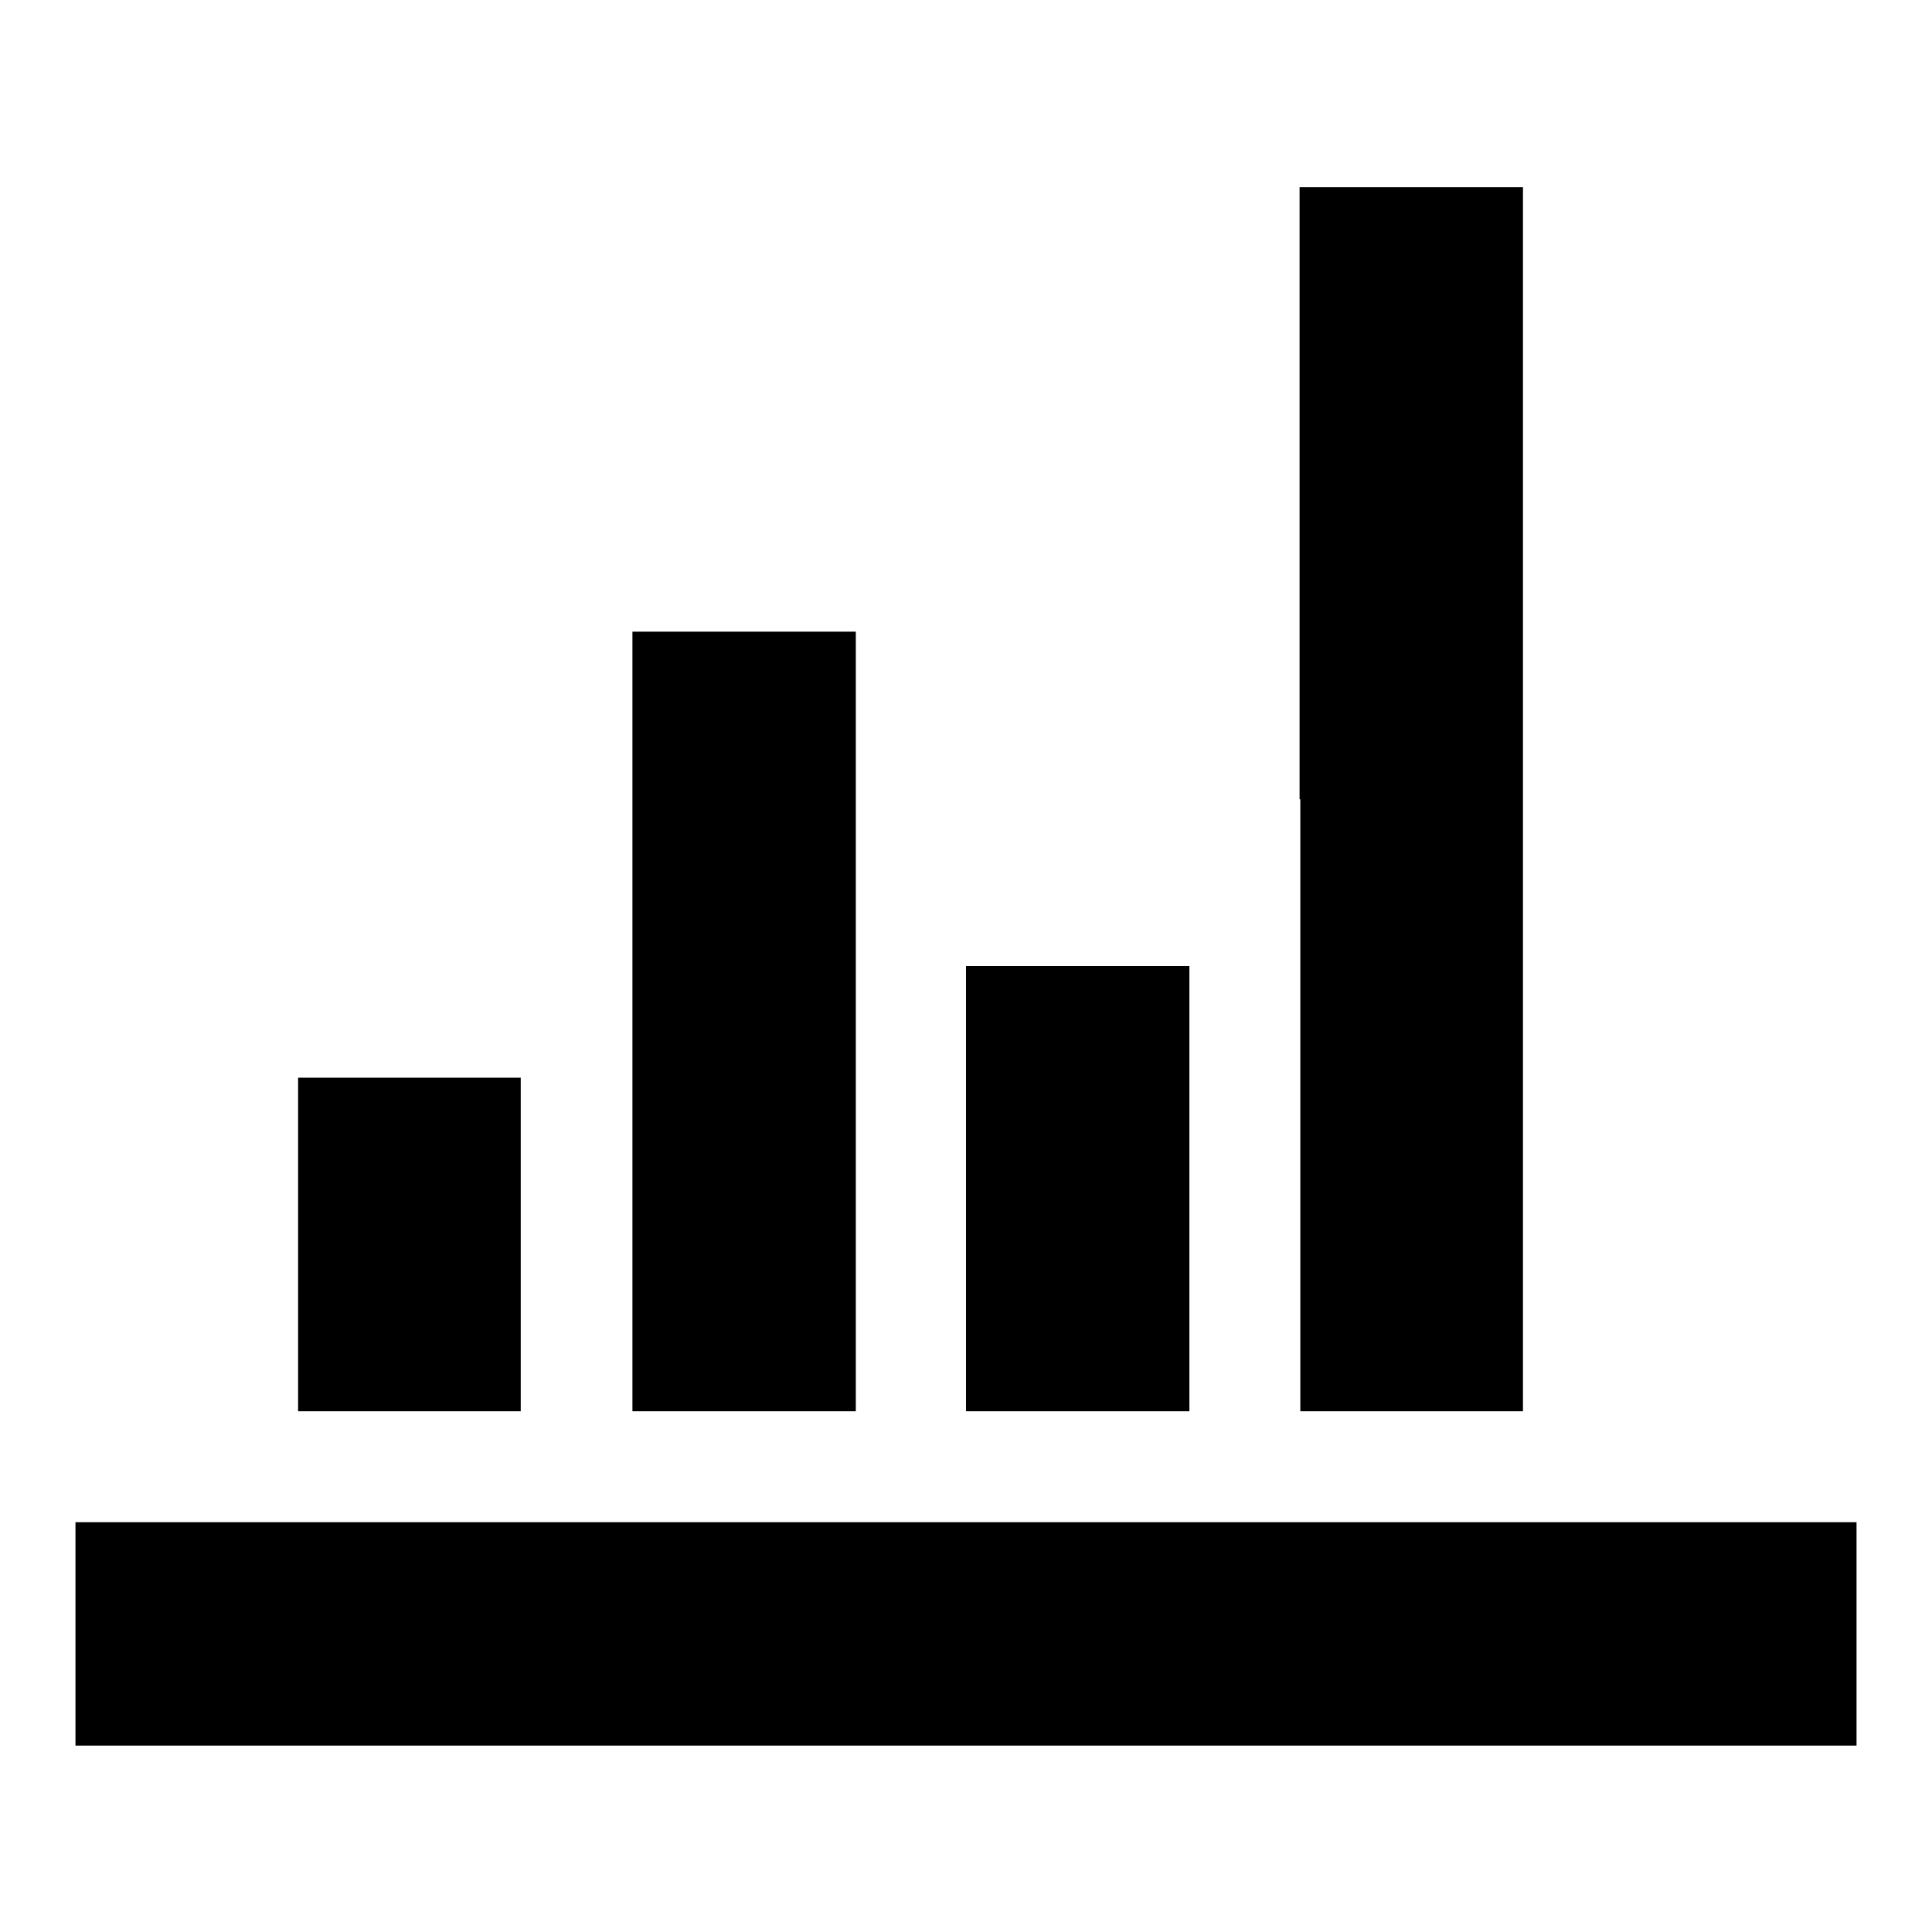
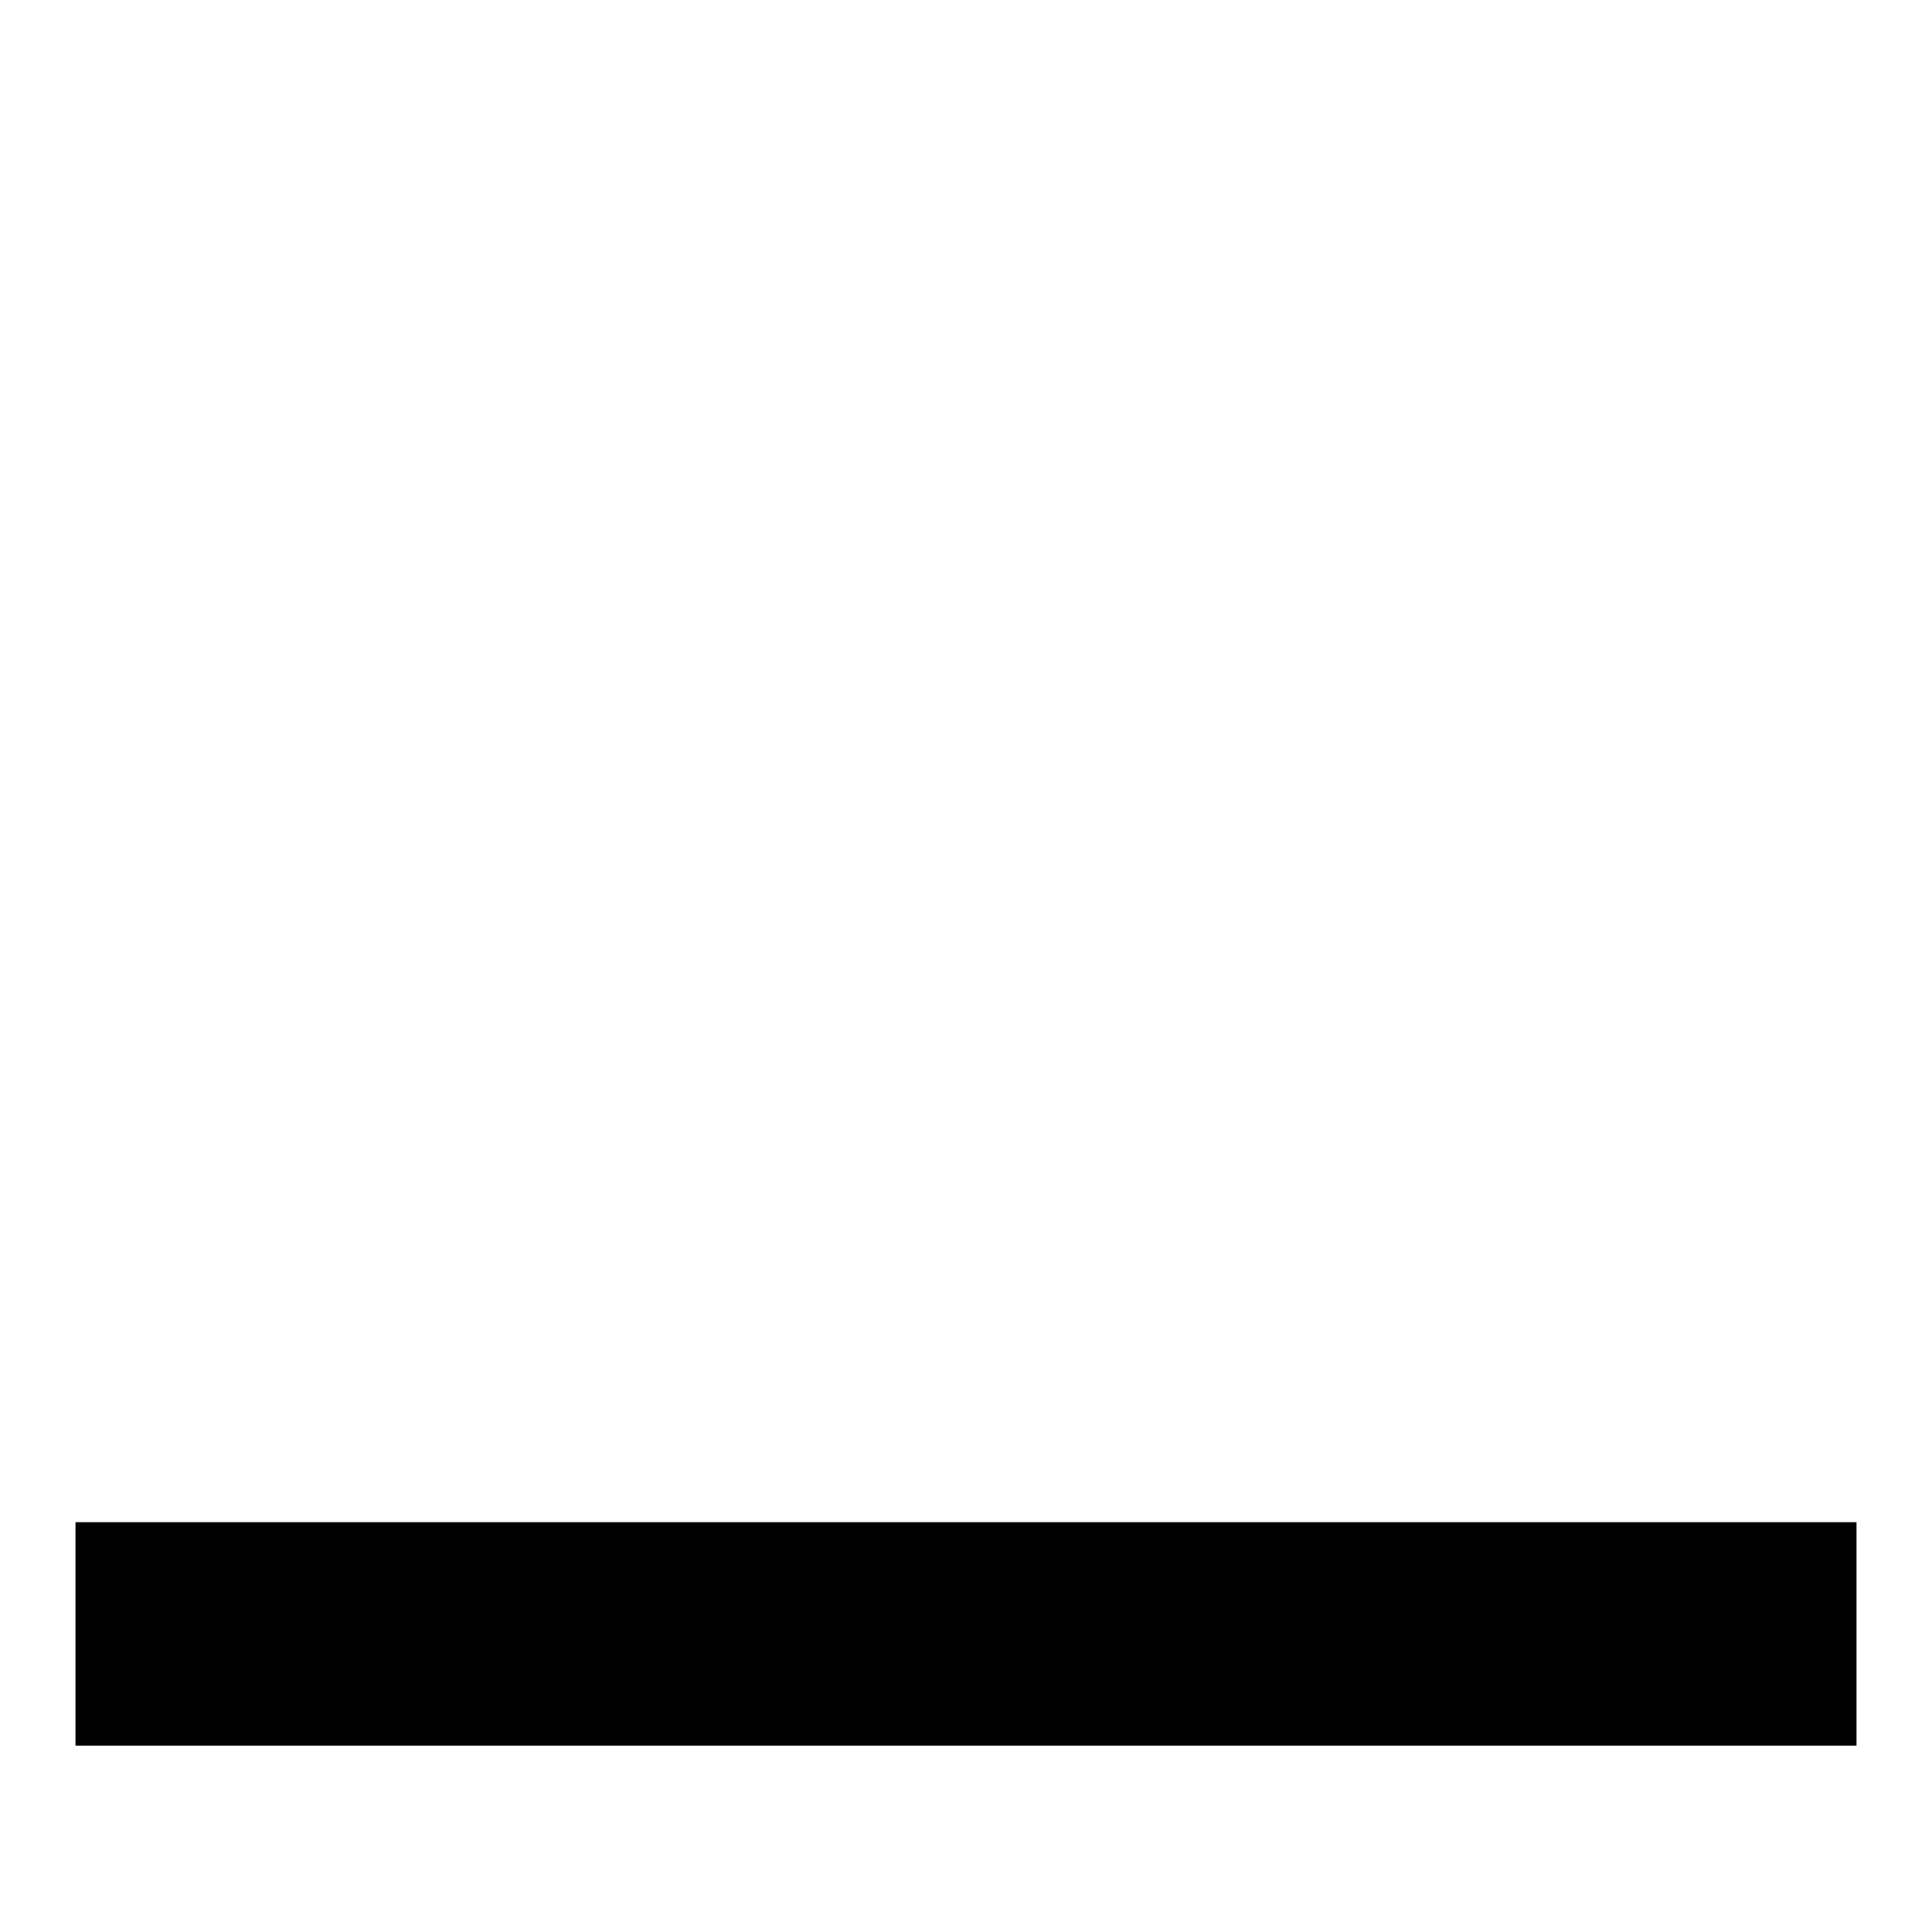
<svg xmlns="http://www.w3.org/2000/svg" version="1.1" x="0px" y="0px" viewBox="0 0 256 256" enable-background="new 0 0 256 256" xml:space="preserve">
  <g>
    <g>
      <g>
-         <path fill="#000000" d="M172.3,105.9V187H187h14.8v-81.1V24.8H187h-14.8V105.9z" />
-         <path fill="#000000" d="M83.8,135.4V187h14.8h14.8v-51.6V83.7H98.5H83.8V135.4z" />
-         <path fill="#000000" d="M128,157.5V187h14.8h14.8v-29.5V128h-14.8H128V157.5z" />
-         <path fill="#000000" d="M39.5,164.9V187h14.8H69v-22.1v-22.1H54.3H39.5V164.9z" />
        <path fill="#000000" d="M10,216.5v14.8h118h118v-14.8v-14.8H128H10V216.5z" />
      </g>
    </g>
  </g>
</svg>